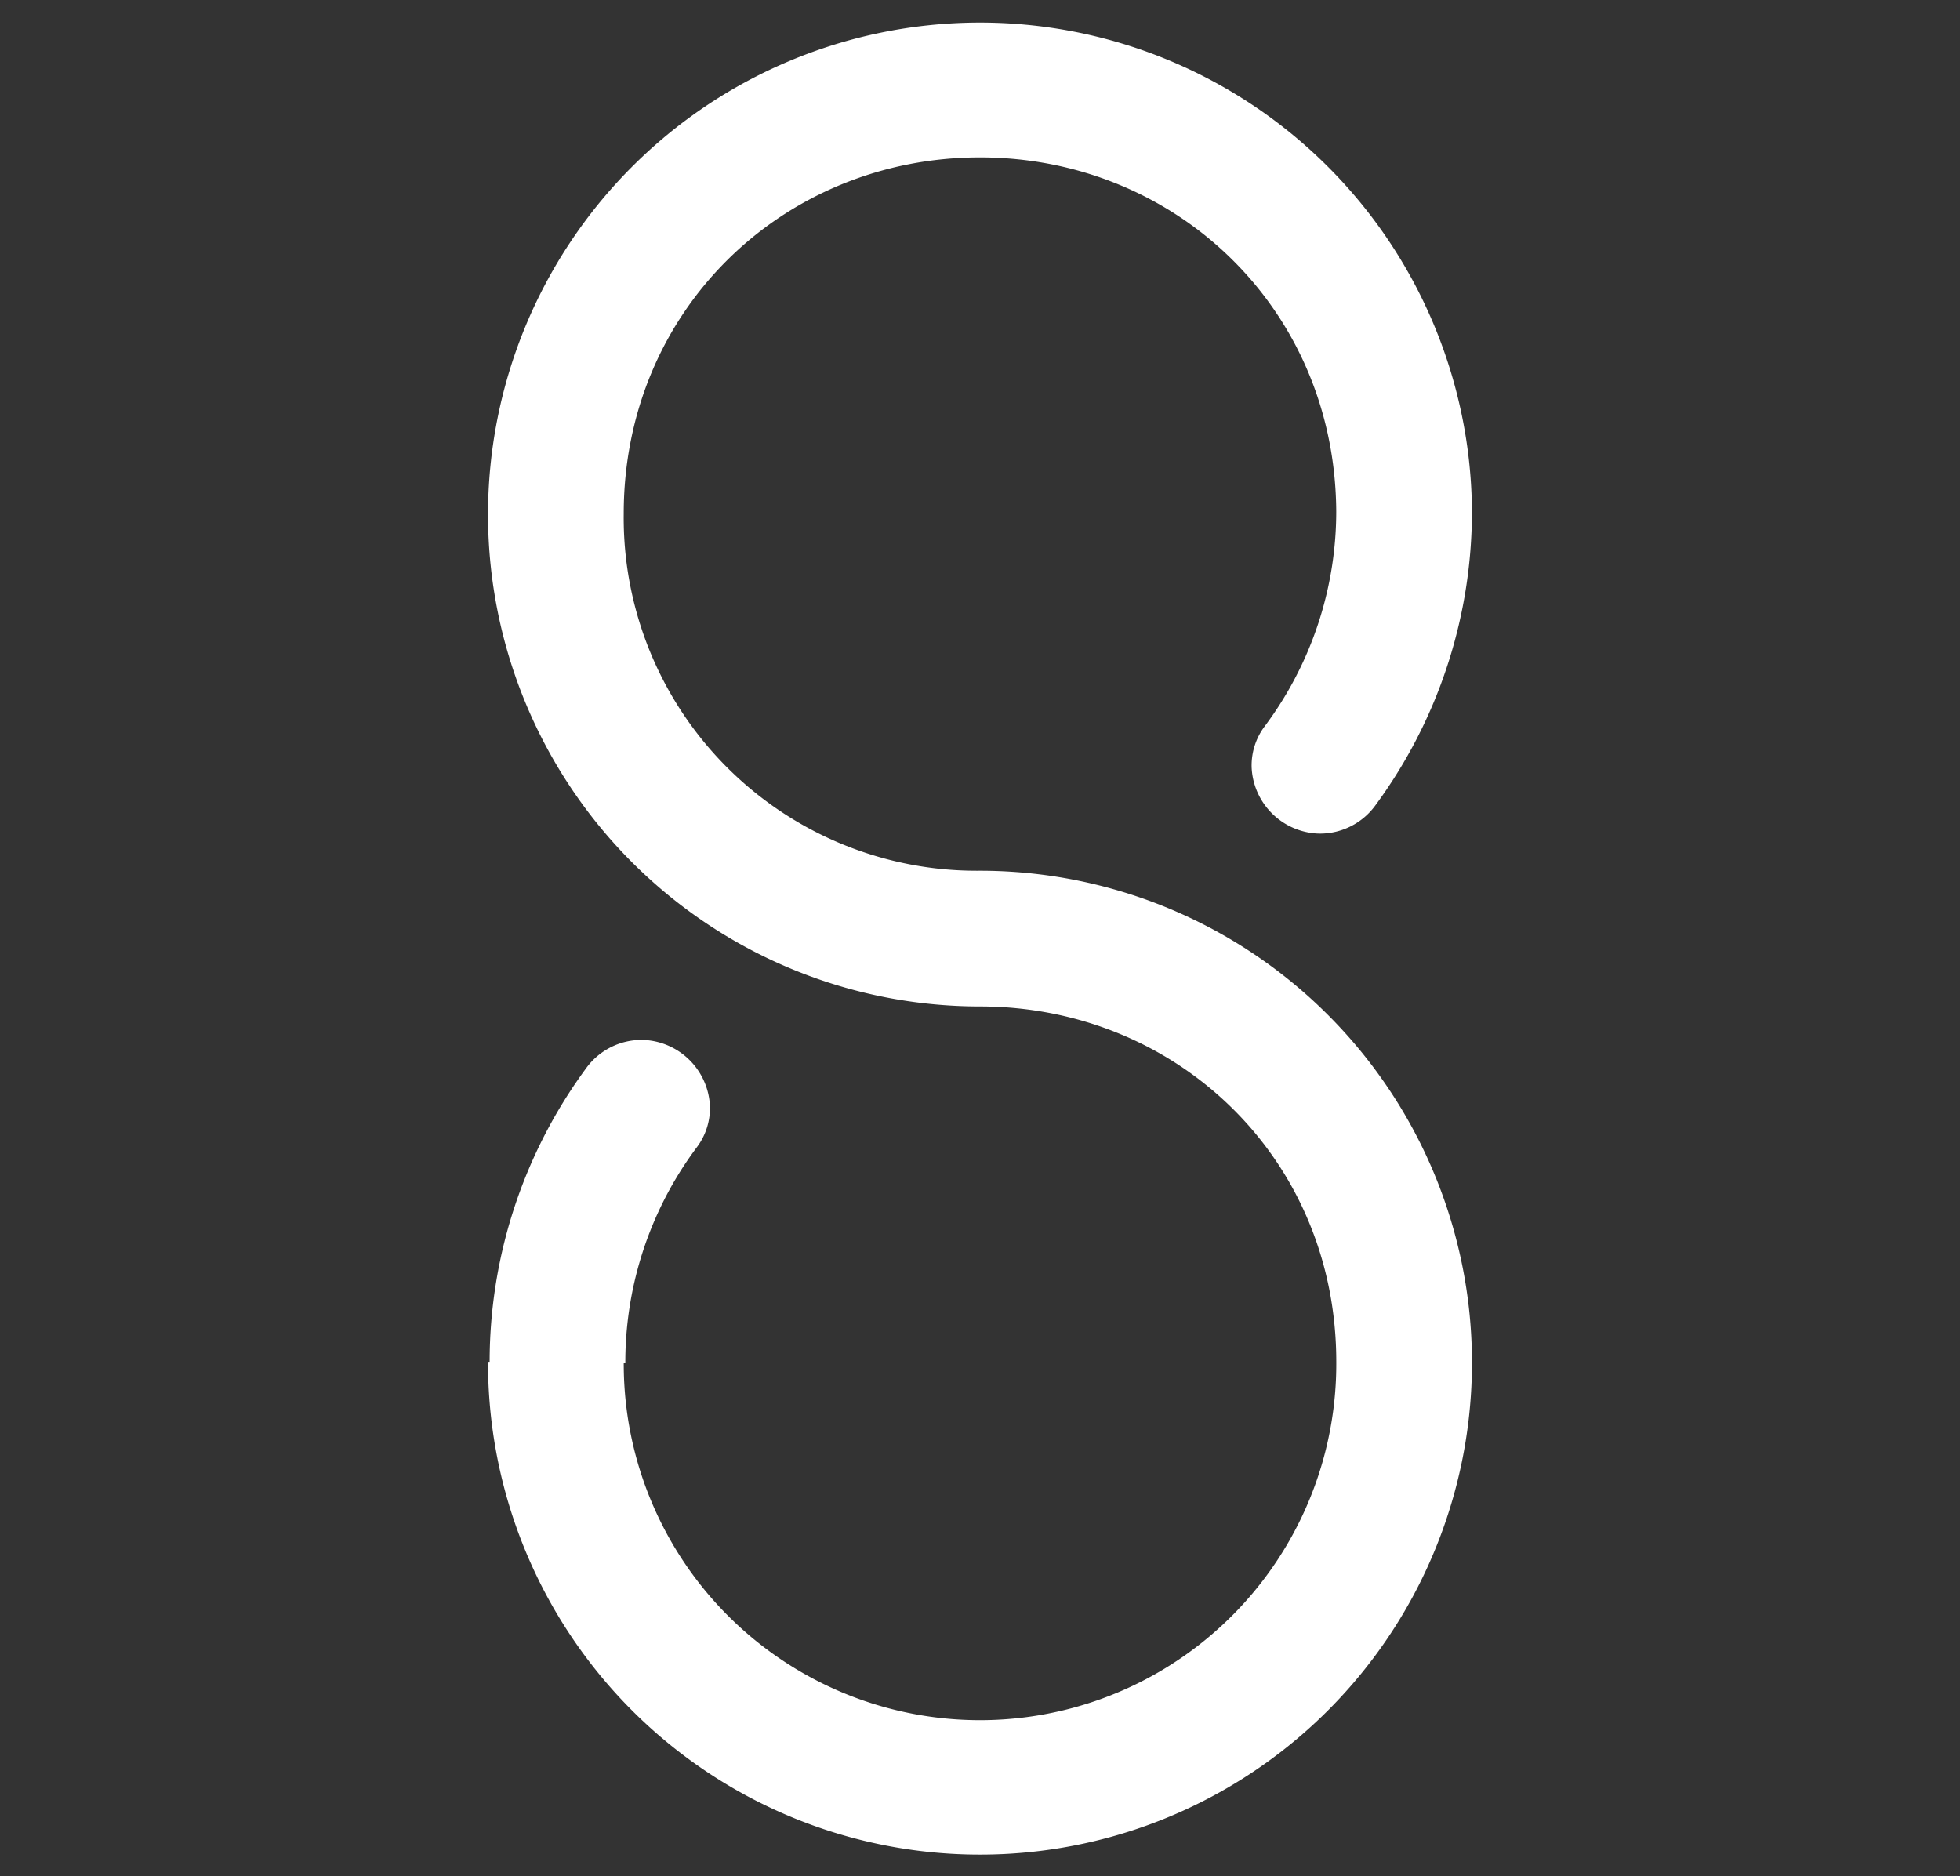
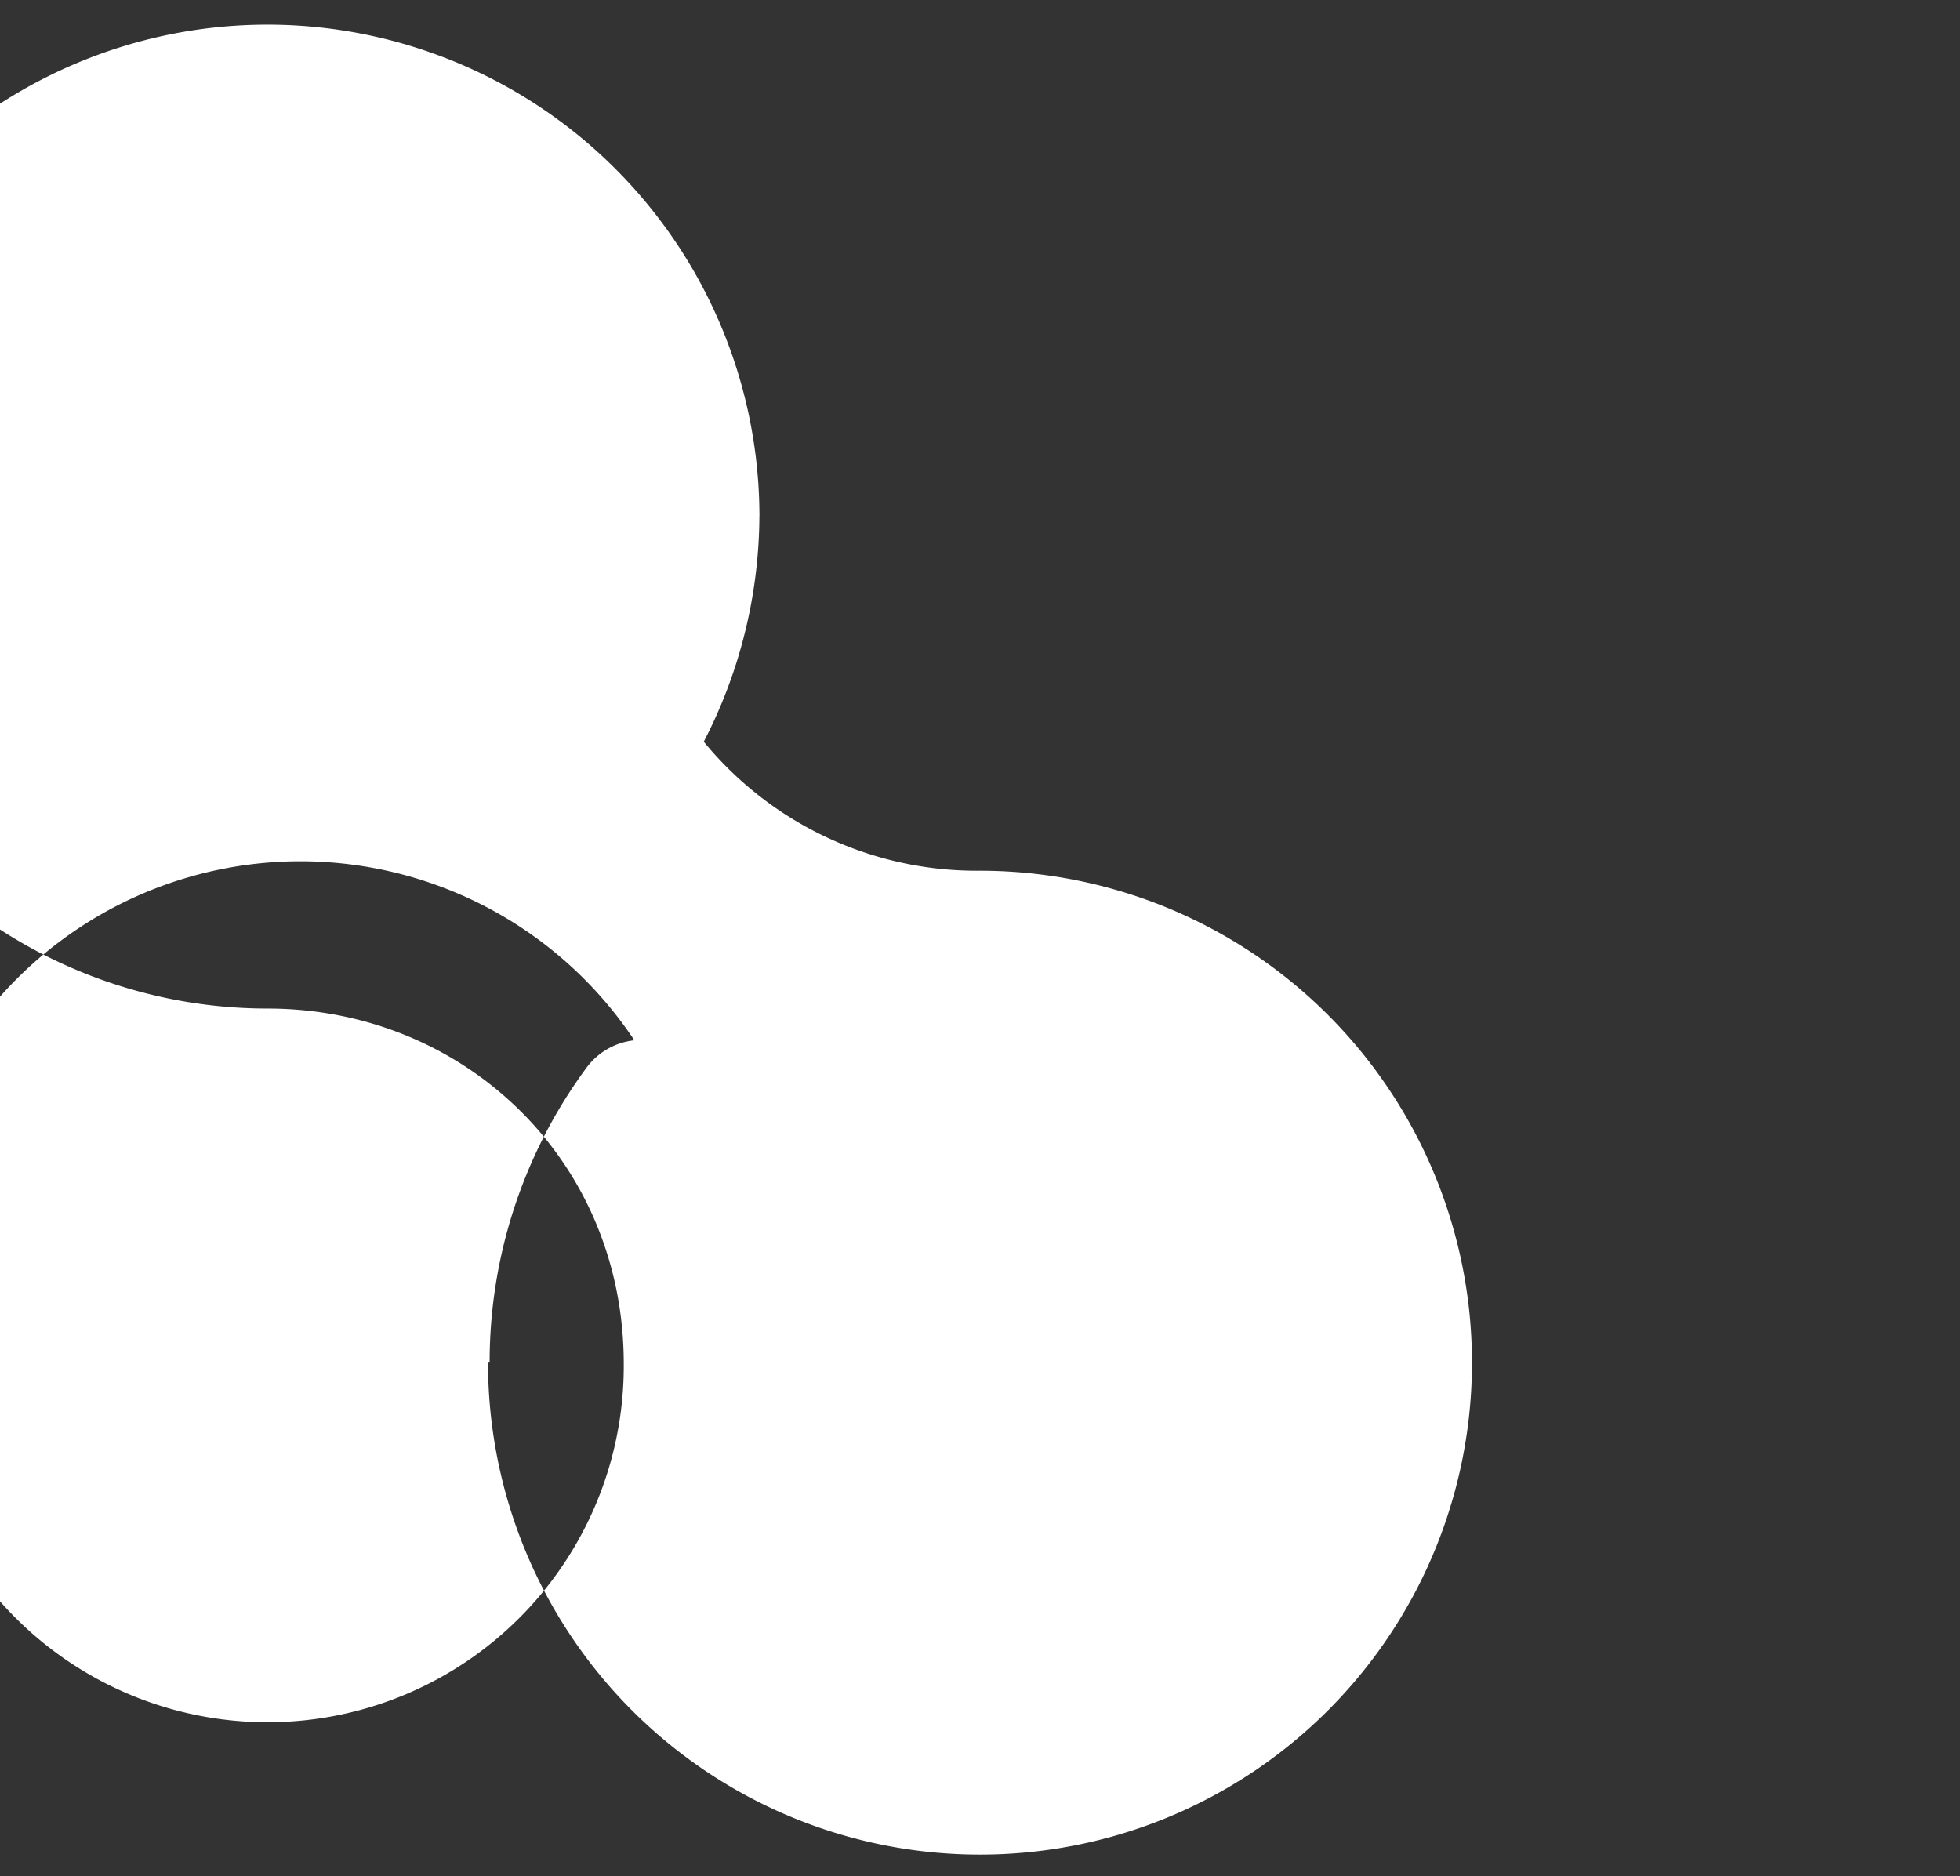
<svg xmlns="http://www.w3.org/2000/svg" id="Layer_1" data-name="Layer 1" viewBox="0 0 247.696 237.13">
  <rect x="0" y="0" width="247.696" height="237.13" fill="#333333" stroke="none" />
-   <path d="M123.846,110.045A44.595,44.595,0,0,1,78.823,64.915c0-25.727,20.196-45.022,45.022-45.022,24.745,0,44.886,19.164,45.023,44.759a45.359,45.359,0,0,1-7.922,25.574q-.527.771-1.084,1.518a8.236,8.236,0,0,0-1.688,5.175q.006.189.021.379a8.767,8.767,0,0,0,8.179,8.04q.167.01.333.014a8.656,8.656,0,0,0,7.123-3.589q.468-.637.921-1.286a62.628,62.628,0,0,0,11.264-35.562h.006c0-.087-.003-.173-.003-.259,0-.036.001-.072.001-.108h-.002a62.172,62.172,0,1,0-62.171,62.651c24.83,0,45.027,19.186,45.027,44.914a45.024,45.024,0,1,1-90.047.118h.201A45.361,45.361,0,0,1,86.948,146.553q.527-.77,1.084-1.518A8.236,8.236,0,0,0,89.72,139.861q-.006-.189-.021-.379a8.767,8.767,0,0,0-8.179-8.04q-.167-.01-.333-.014a8.656,8.656,0,0,0-7.123,3.589q-.468.637-.921,1.286a62.632,62.632,0,0,0-11.266,35.81h-.203a62.173,62.173,0,1,0,62.171-62.067Z" fill="#fff" />
+   <path d="M123.846,110.045A44.595,44.595,0,0,1,78.823,64.915a45.359,45.359,0,0,1-7.922,25.574q-.527.771-1.084,1.518a8.236,8.236,0,0,0-1.688,5.175q.006.189.021.379a8.767,8.767,0,0,0,8.179,8.04q.167.01.333.014a8.656,8.656,0,0,0,7.123-3.589q.468-.637.921-1.286a62.628,62.628,0,0,0,11.264-35.562h.006c0-.087-.003-.173-.003-.259,0-.036.001-.072.001-.108h-.002a62.172,62.172,0,1,0-62.171,62.651c24.83,0,45.027,19.186,45.027,44.914a45.024,45.024,0,1,1-90.047.118h.201A45.361,45.361,0,0,1,86.948,146.553q.527-.77,1.084-1.518A8.236,8.236,0,0,0,89.72,139.861q-.006-.189-.021-.379a8.767,8.767,0,0,0-8.179-8.04q-.167-.01-.333-.014a8.656,8.656,0,0,0-7.123,3.589q-.468.637-.921,1.286a62.632,62.632,0,0,0-11.266,35.81h-.203a62.173,62.173,0,1,0,62.171-62.067Z" fill="#fff" />
</svg>